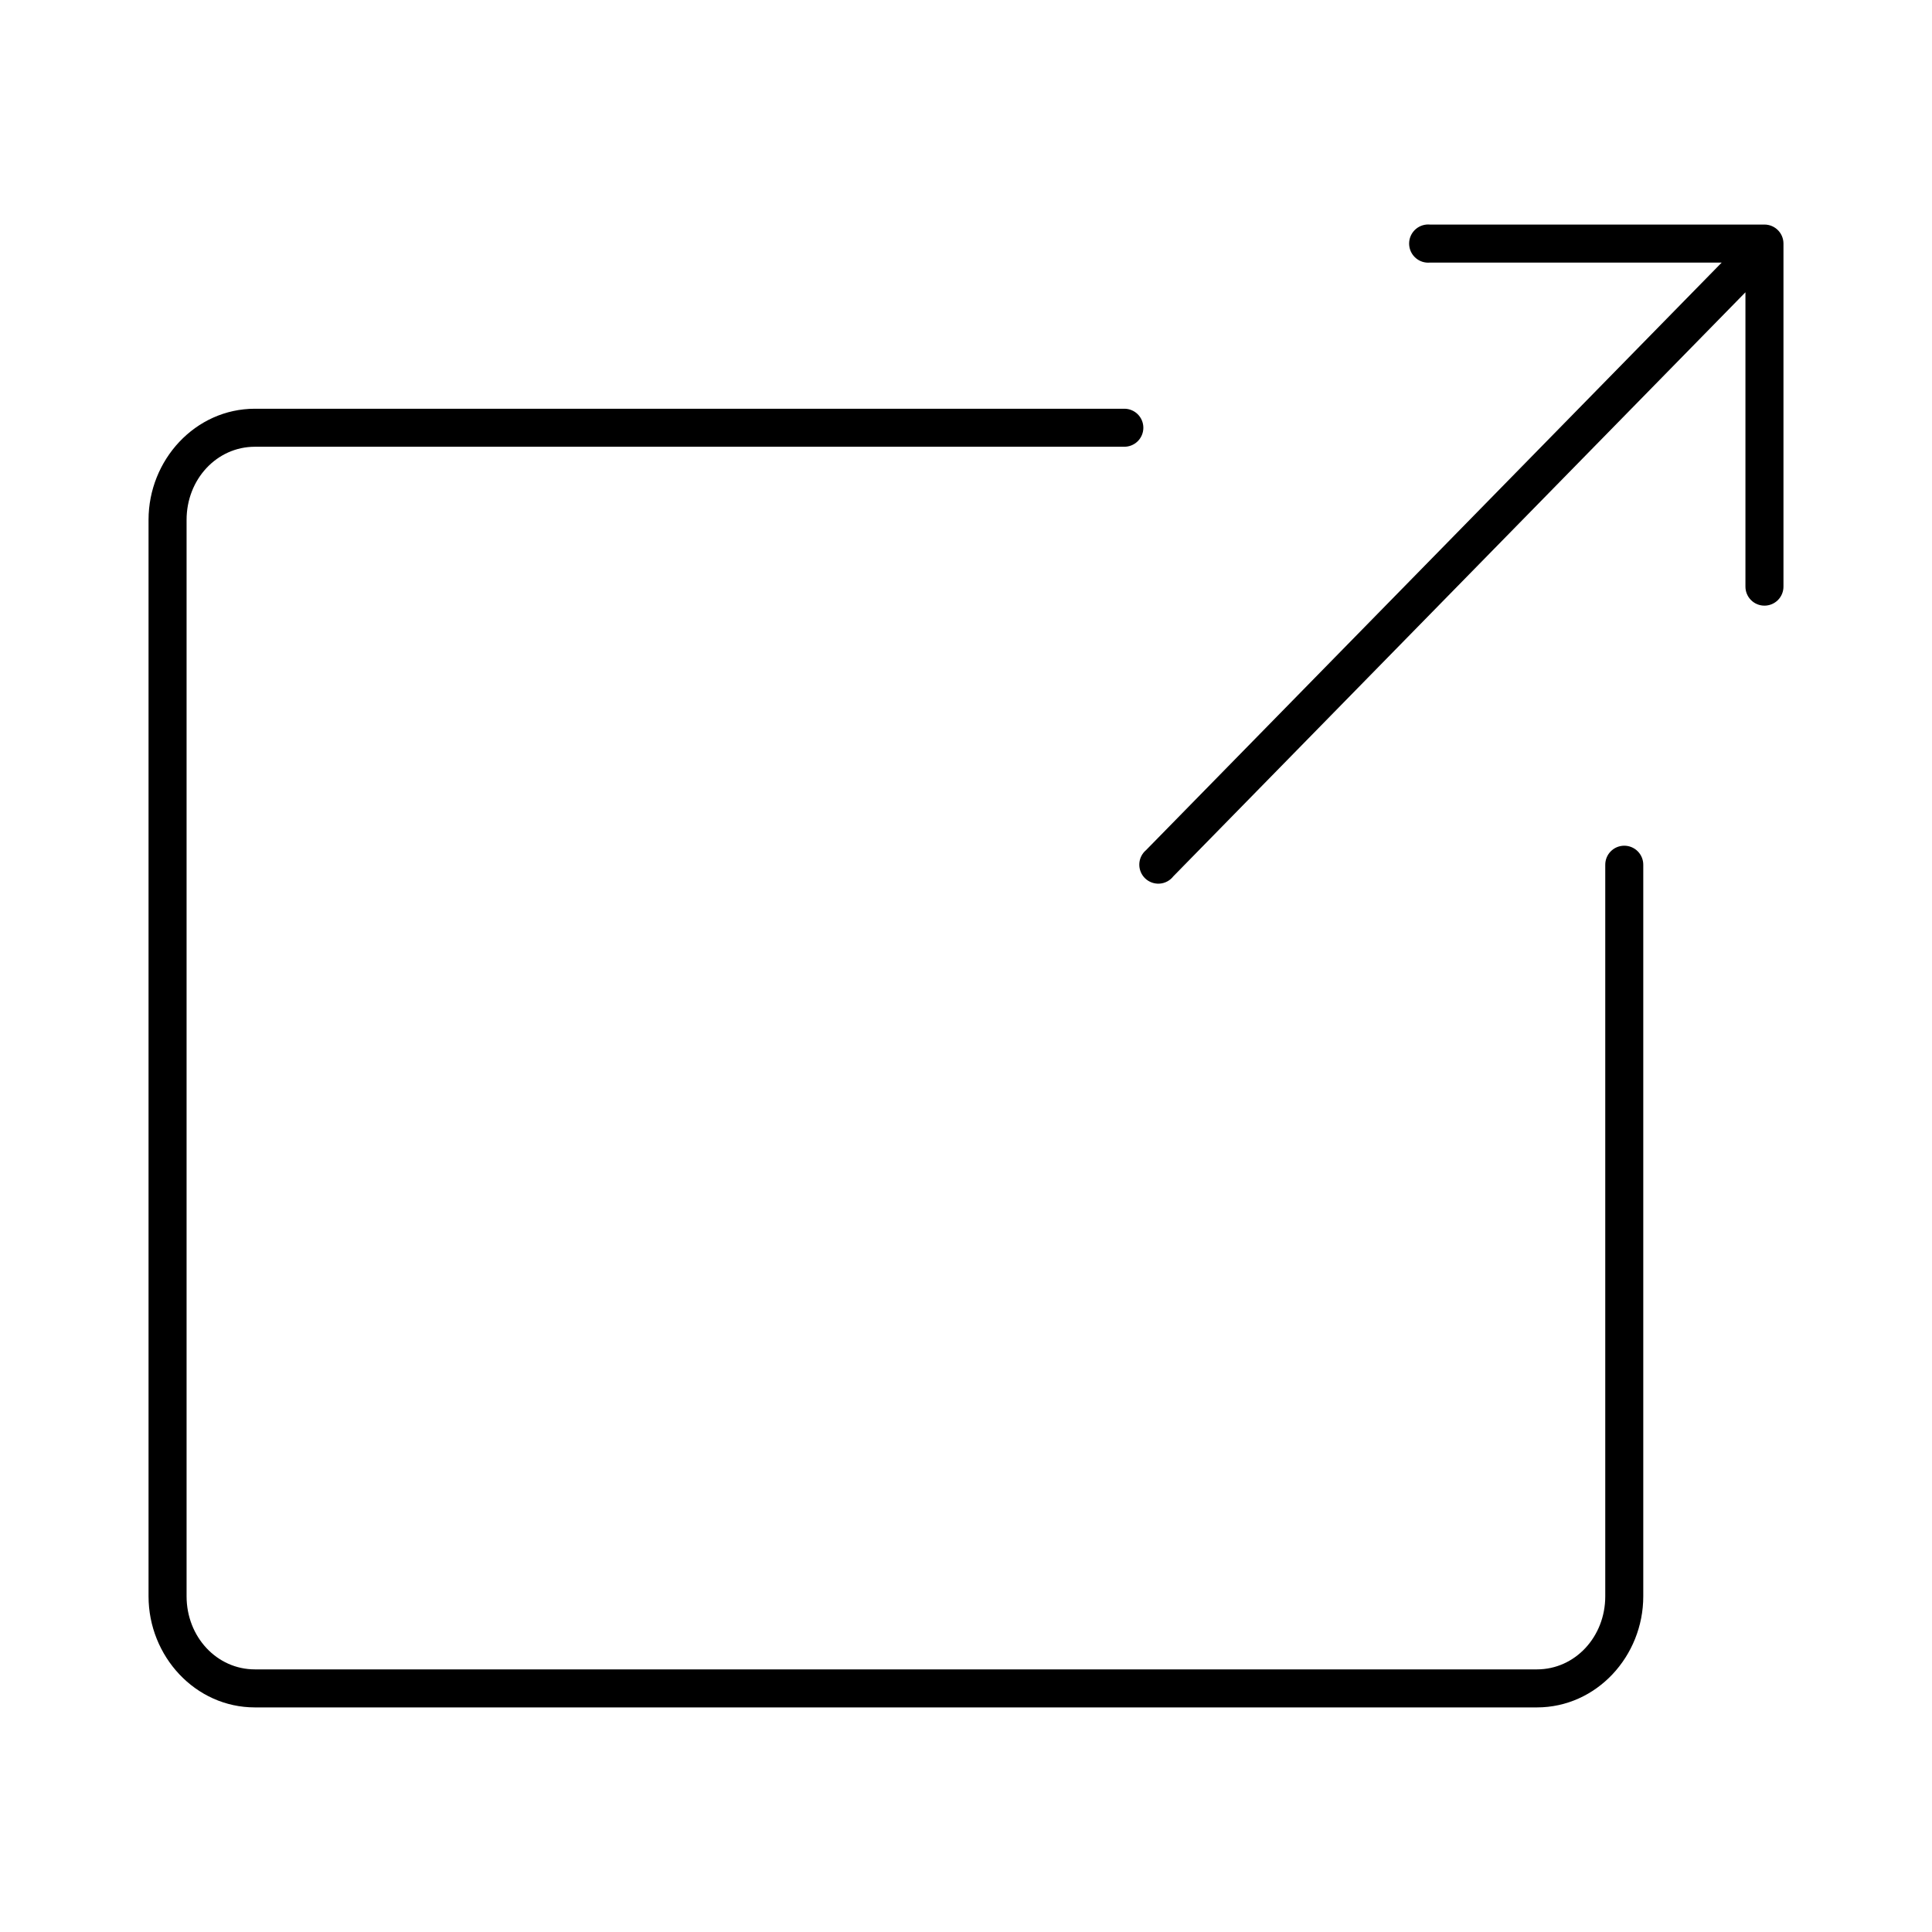
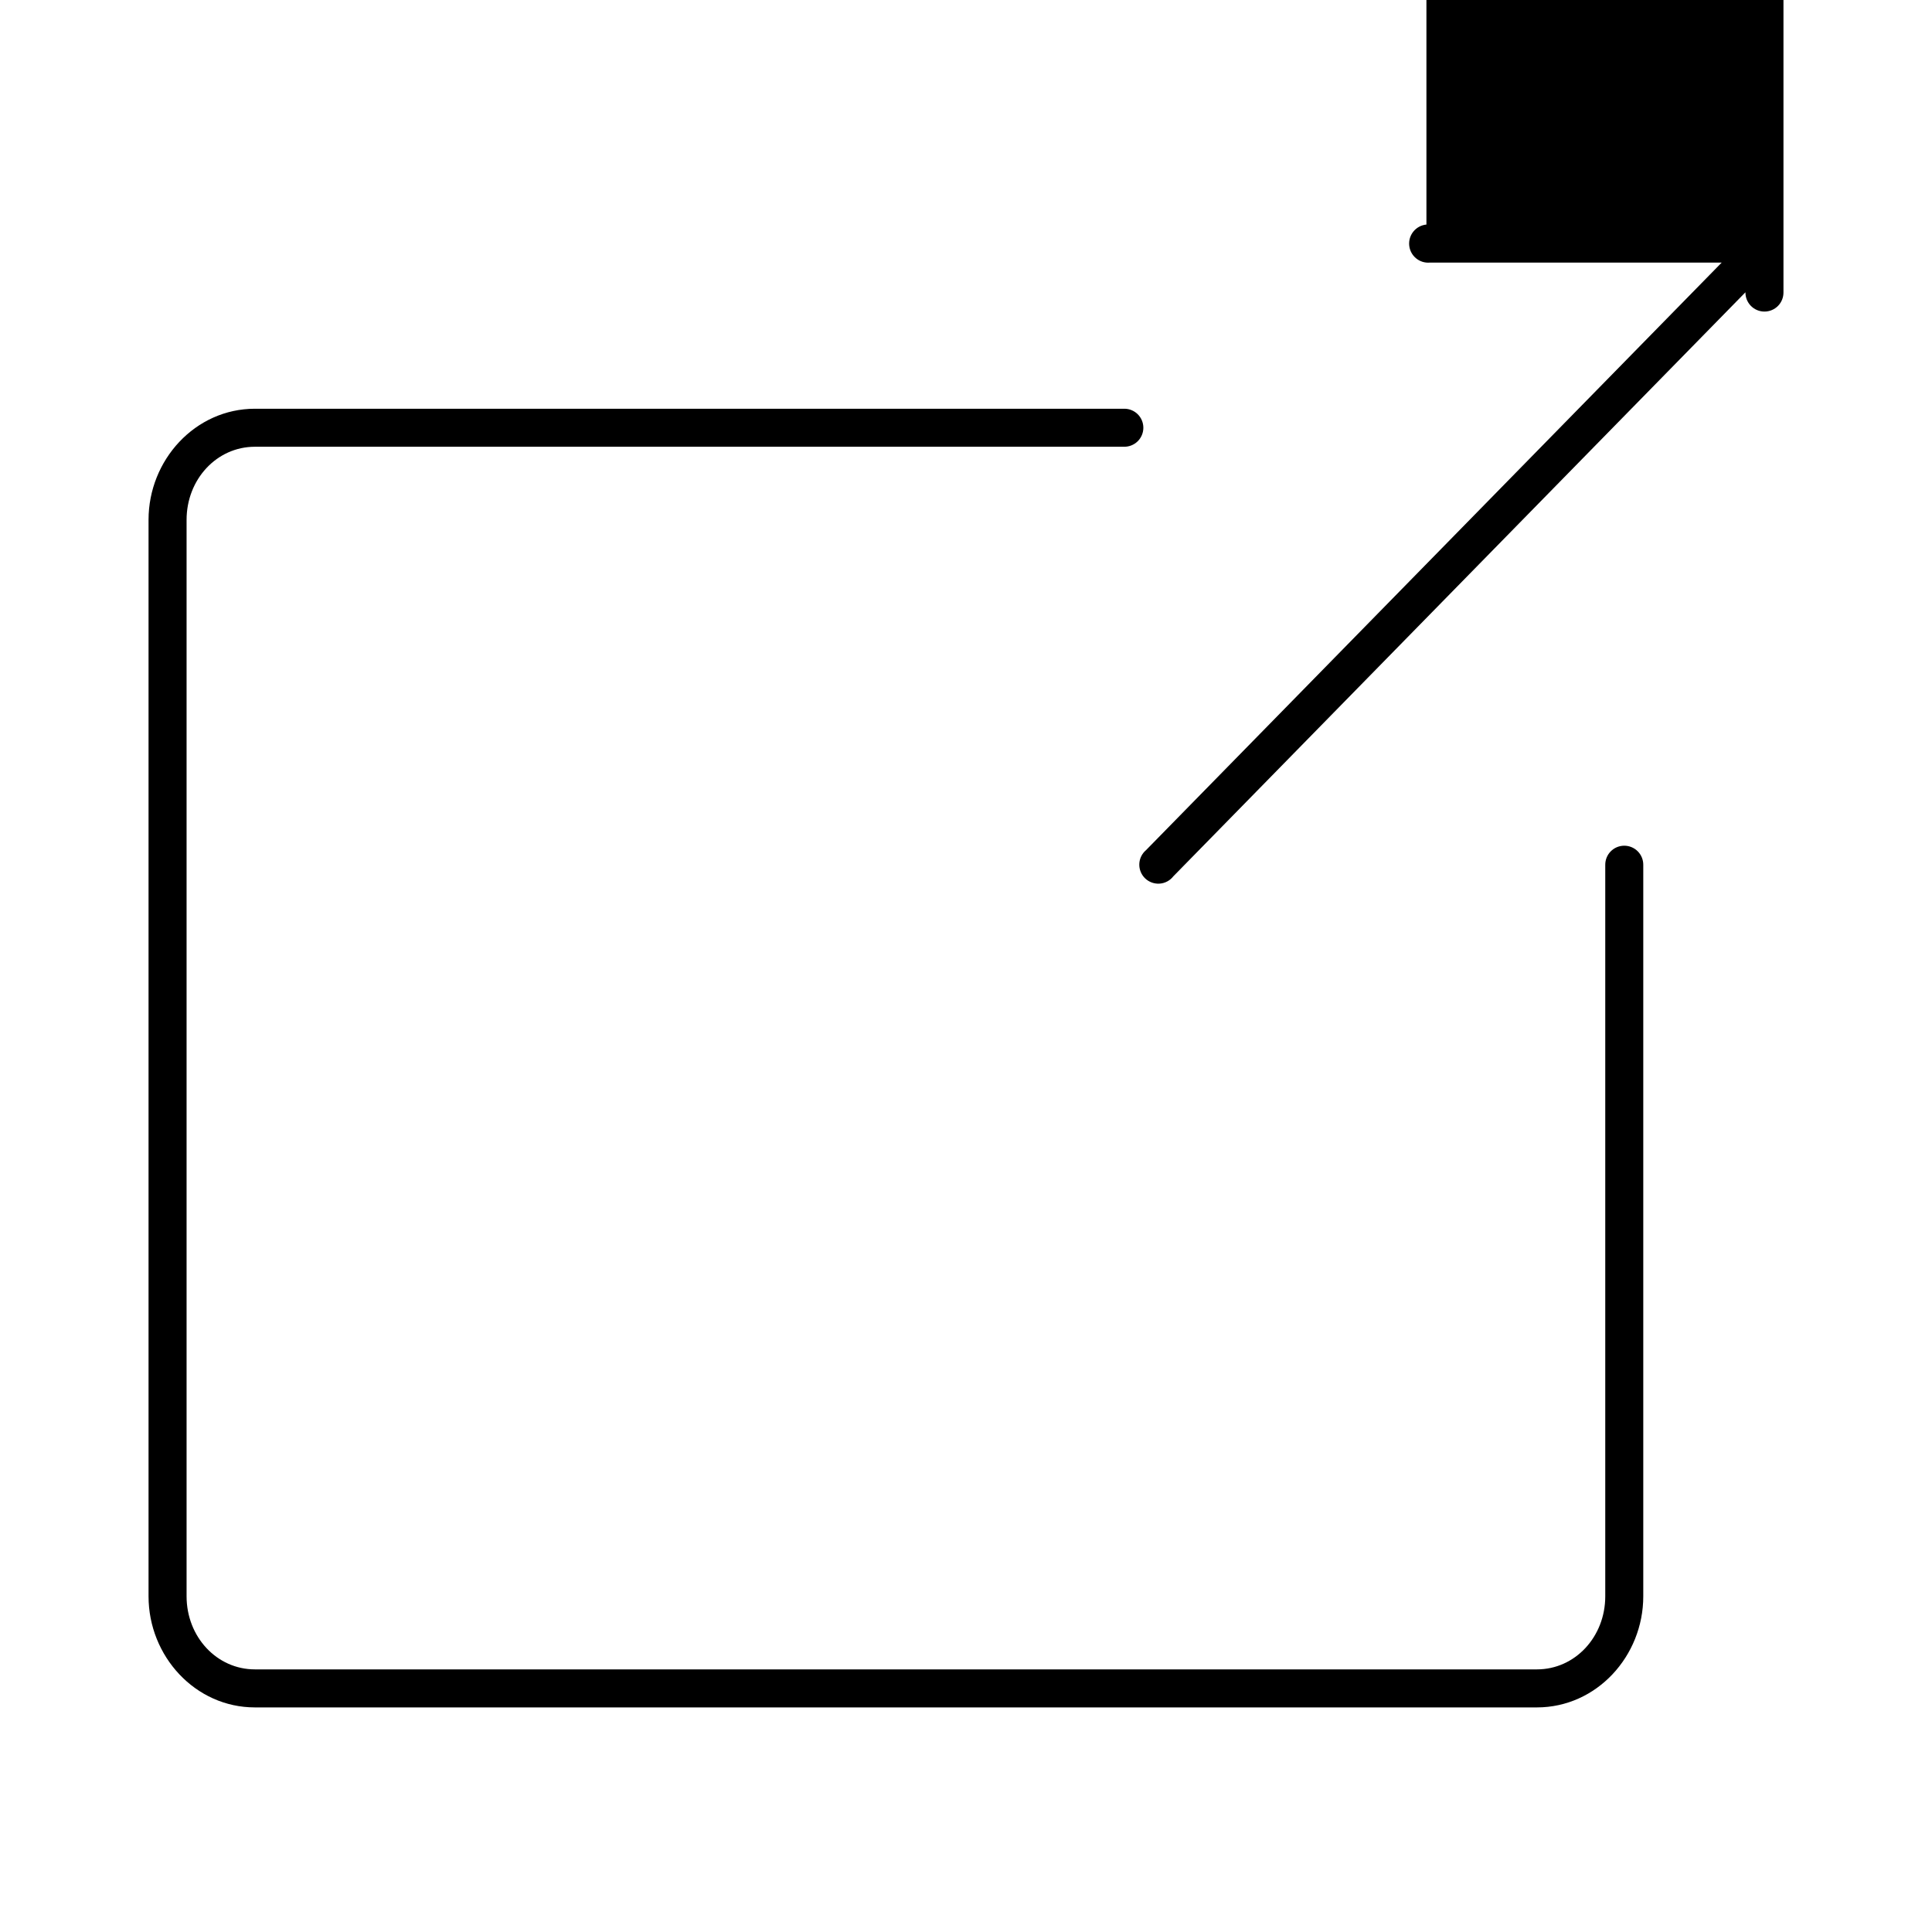
<svg xmlns="http://www.w3.org/2000/svg" fill="#000000" width="800px" height="800px" version="1.1" viewBox="144 144 512 512">
-   <path d="m522.02 203.51c-2.785 0.262-4.828 2.731-4.566 5.512s2.727 4.828 5.512 4.566h77.301l-152.56 155.71c-1.09 0.922-1.738 2.266-1.781 3.691-0.043 1.43 0.523 2.809 1.555 3.797 1.031 0.984 2.434 1.488 3.859 1.383 1.422-0.109 2.734-0.812 3.609-1.941l151.61-154.77v77.934c-0.016 1.348 0.504 2.648 1.453 3.609 0.945 0.961 2.238 1.5 3.586 1.5s2.641-0.539 3.59-1.5c0.945-0.961 1.469-2.262 1.449-3.609v-90.844c0-2.781-2.254-5.039-5.039-5.039h-88.637c-0.316-0.027-0.633-0.027-0.945 0zm-310.47 48.809c-15.816 0-28.184 13.59-28.184 29.441v285.28c0 15.852 12.363 29.441 28.184 29.441h339.75c15.82 0 28.184-13.59 28.184-29.441v-193.81c0.02-1.348-0.504-2.648-1.449-3.609-0.949-0.961-2.238-1.5-3.59-1.5-1.348 0-2.641 0.539-3.586 1.5-0.949 0.961-1.469 2.262-1.449 3.609v193.81c0 10.727-7.996 19.363-18.109 19.363h-339.75c-10.113 0-18.105-8.637-18.105-19.363v-285.28c0-10.73 7.992-19.367 18.105-19.367h230.34c1.348 0.02 2.648-0.504 3.609-1.449 0.957-0.945 1.5-2.238 1.5-3.586 0-1.352-0.543-2.644-1.5-3.59-0.961-0.945-2.262-1.469-3.609-1.449z" />
+   <path d="m522.02 203.51c-2.785 0.262-4.828 2.731-4.566 5.512s2.727 4.828 5.512 4.566h77.301l-152.56 155.71c-1.09 0.922-1.738 2.266-1.781 3.691-0.043 1.43 0.523 2.809 1.555 3.797 1.031 0.984 2.434 1.488 3.859 1.383 1.422-0.109 2.734-0.812 3.609-1.941l151.61-154.77c-0.016 1.348 0.504 2.648 1.453 3.609 0.945 0.961 2.238 1.5 3.586 1.5s2.641-0.539 3.59-1.5c0.945-0.961 1.469-2.262 1.449-3.609v-90.844c0-2.781-2.254-5.039-5.039-5.039h-88.637c-0.316-0.027-0.633-0.027-0.945 0zm-310.47 48.809c-15.816 0-28.184 13.59-28.184 29.441v285.28c0 15.852 12.363 29.441 28.184 29.441h339.75c15.82 0 28.184-13.59 28.184-29.441v-193.81c0.02-1.348-0.504-2.648-1.449-3.609-0.949-0.961-2.238-1.5-3.59-1.5-1.348 0-2.641 0.539-3.586 1.5-0.949 0.961-1.469 2.262-1.449 3.609v193.81c0 10.727-7.996 19.363-18.109 19.363h-339.75c-10.113 0-18.105-8.637-18.105-19.363v-285.28c0-10.73 7.992-19.367 18.105-19.367h230.34c1.348 0.02 2.648-0.504 3.609-1.449 0.957-0.945 1.5-2.238 1.5-3.586 0-1.352-0.543-2.644-1.5-3.59-0.961-0.945-2.262-1.469-3.609-1.449z" />
</svg>